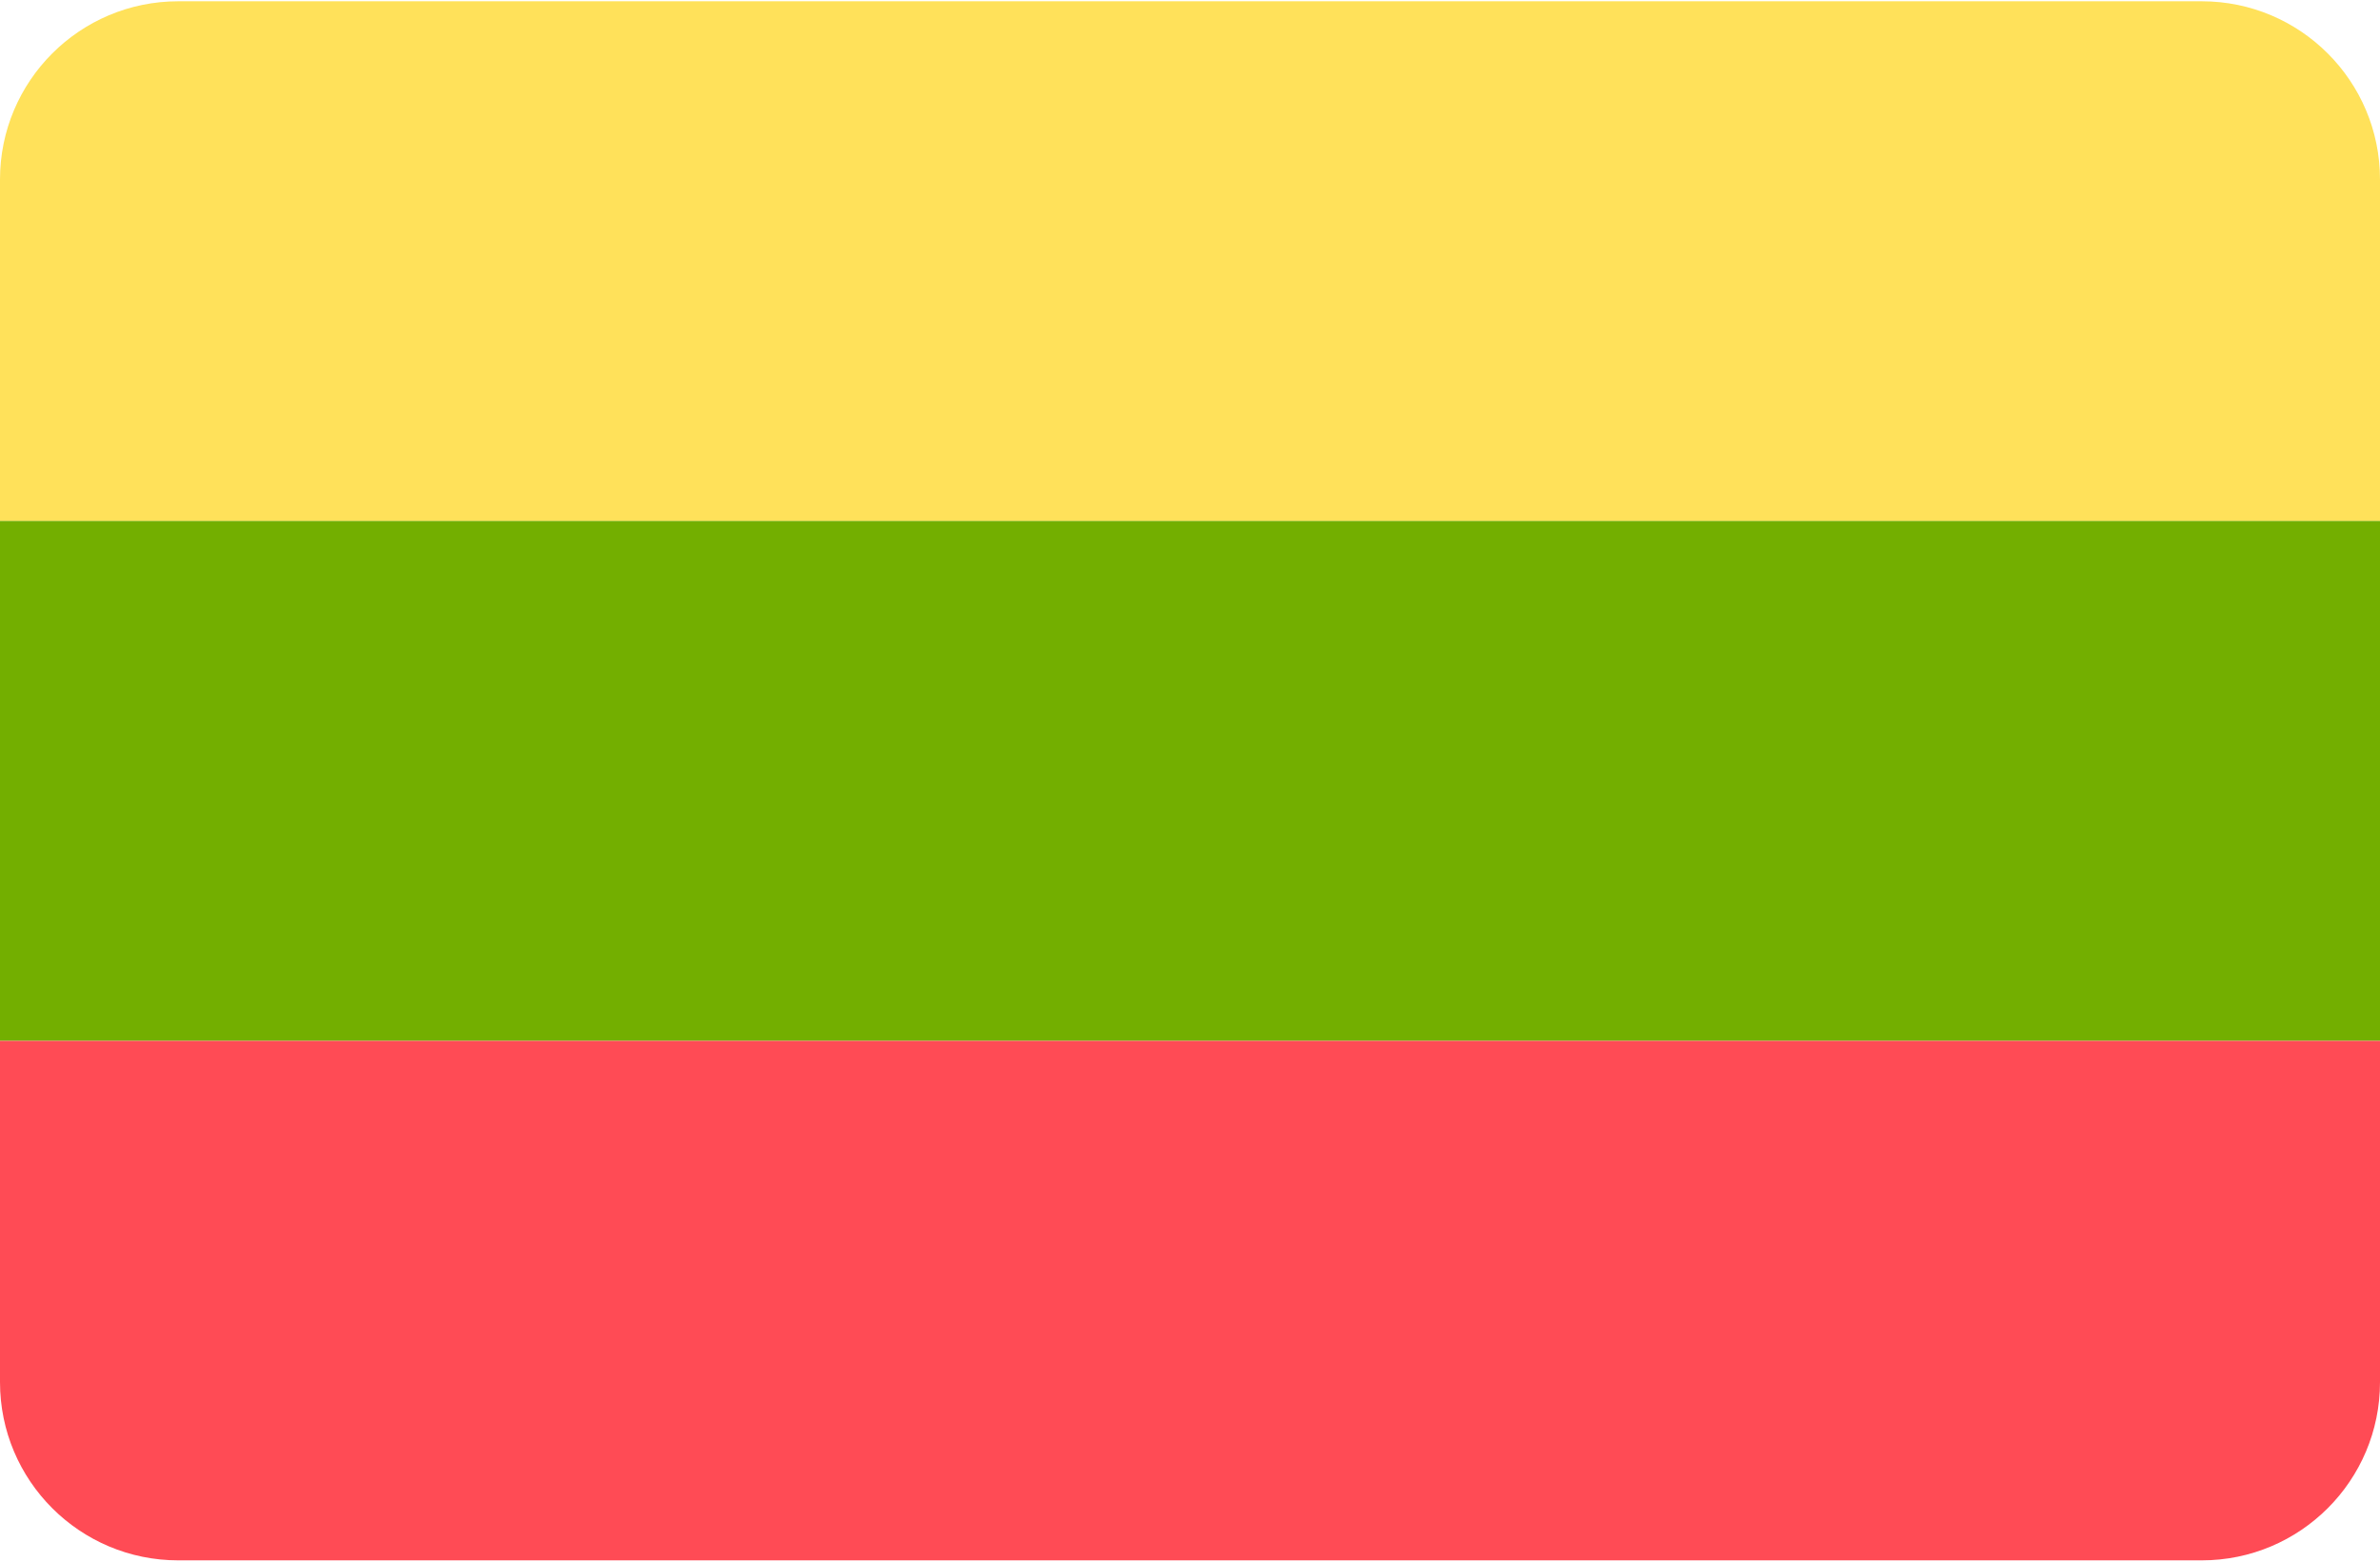
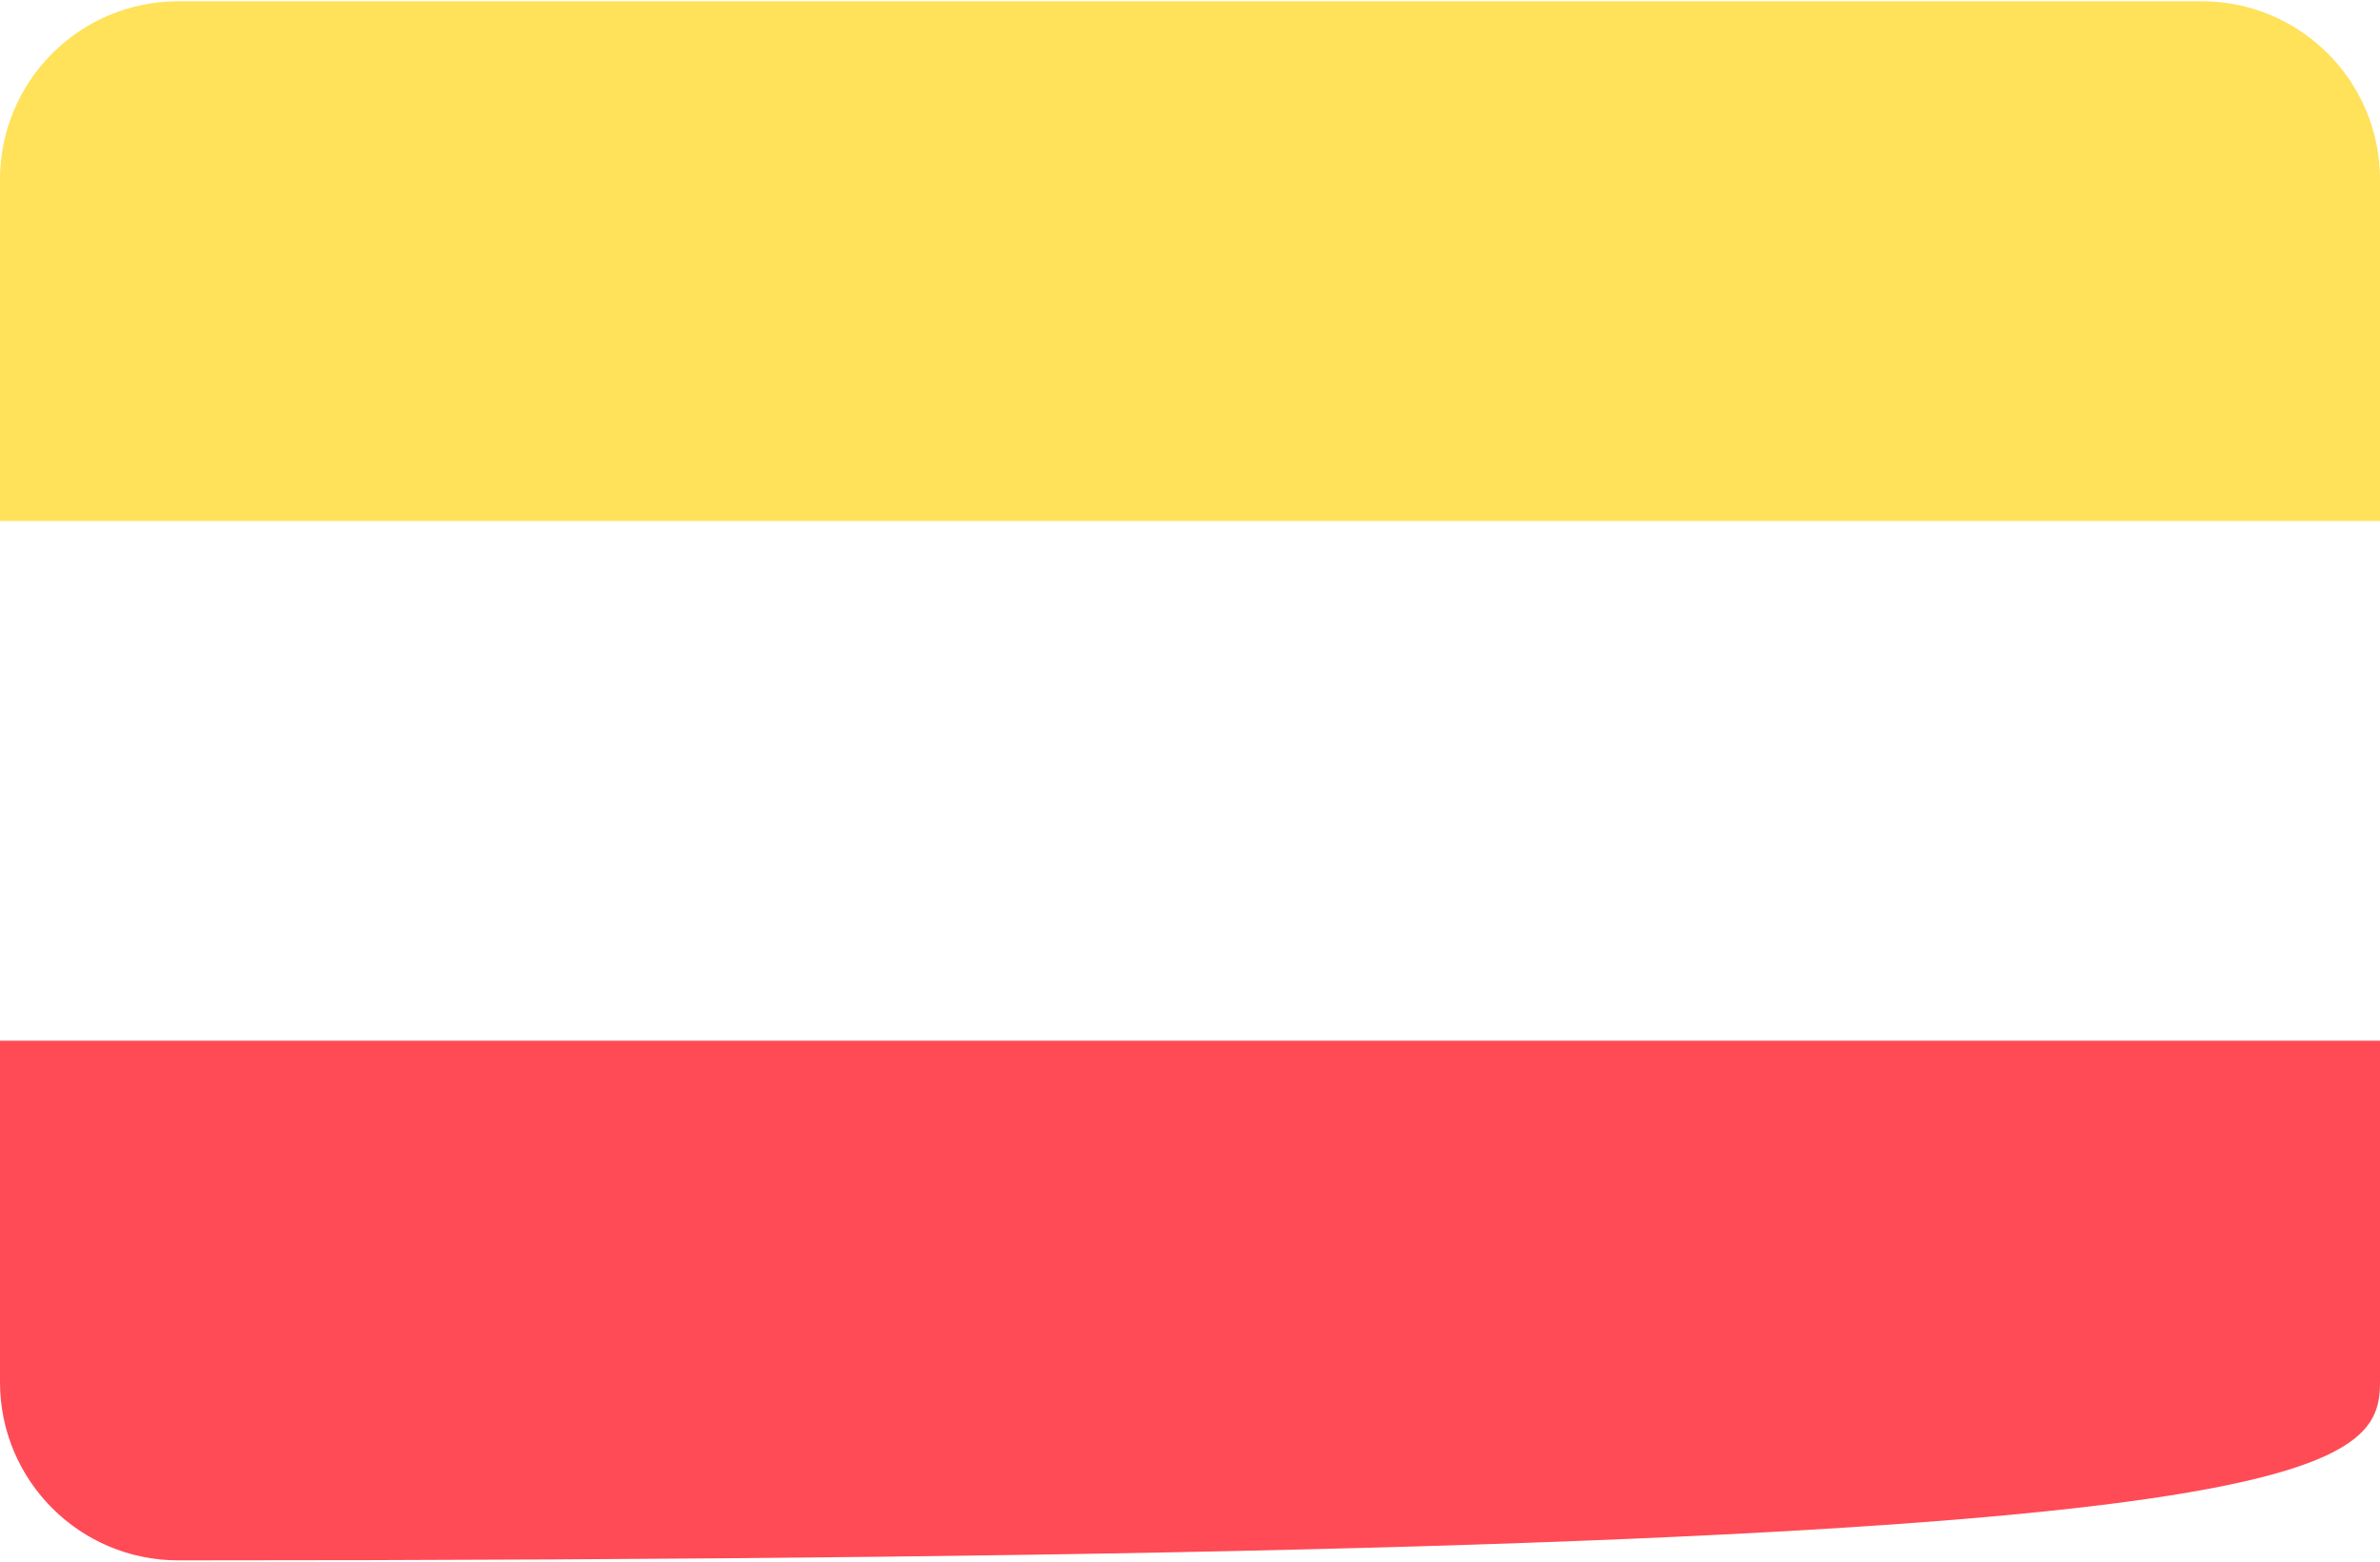
<svg xmlns="http://www.w3.org/2000/svg" width="512px" height="336px" viewBox="0 0 512 336" version="1.1">
  <title>Slice 1</title>
  <desc>Created with Sketch.</desc>
  <defs />
  <g id="Page-1" stroke="none" stroke-width="1" fill="none" fill-rule="evenodd">
    <g id="lithuania" fill-rule="nonzero">
-       <path d="M0,297.379 C0,318.556 17.167,335.724 38.345,335.724 L473.655,335.724 C494.832,335.724 512,318.557 512,297.379 L512,223.908 L0,223.908 L0,297.379 Z" id="Shape" fill="#FF4B55" />
+       <path d="M0,297.379 C0,318.556 17.167,335.724 38.345,335.724 C494.832,335.724 512,318.557 512,297.379 L512,223.908 L0,223.908 L0,297.379 Z" id="Shape" fill="#FF4B55" />
      <path d="M473.655,0.276 L38.345,0.276 C17.167,0.276 0,17.443 0,38.621 L0,112.092 L512,112.092 L512,38.621 C512,17.443 494.833,0.276 473.655,0.276 Z" id="Shape" fill="#FFE15A" />
-       <rect id="Rectangle-path" fill="#73AF00" x="0" y="112.09" width="512" height="111.81" />
    </g>
  </g>
</svg>